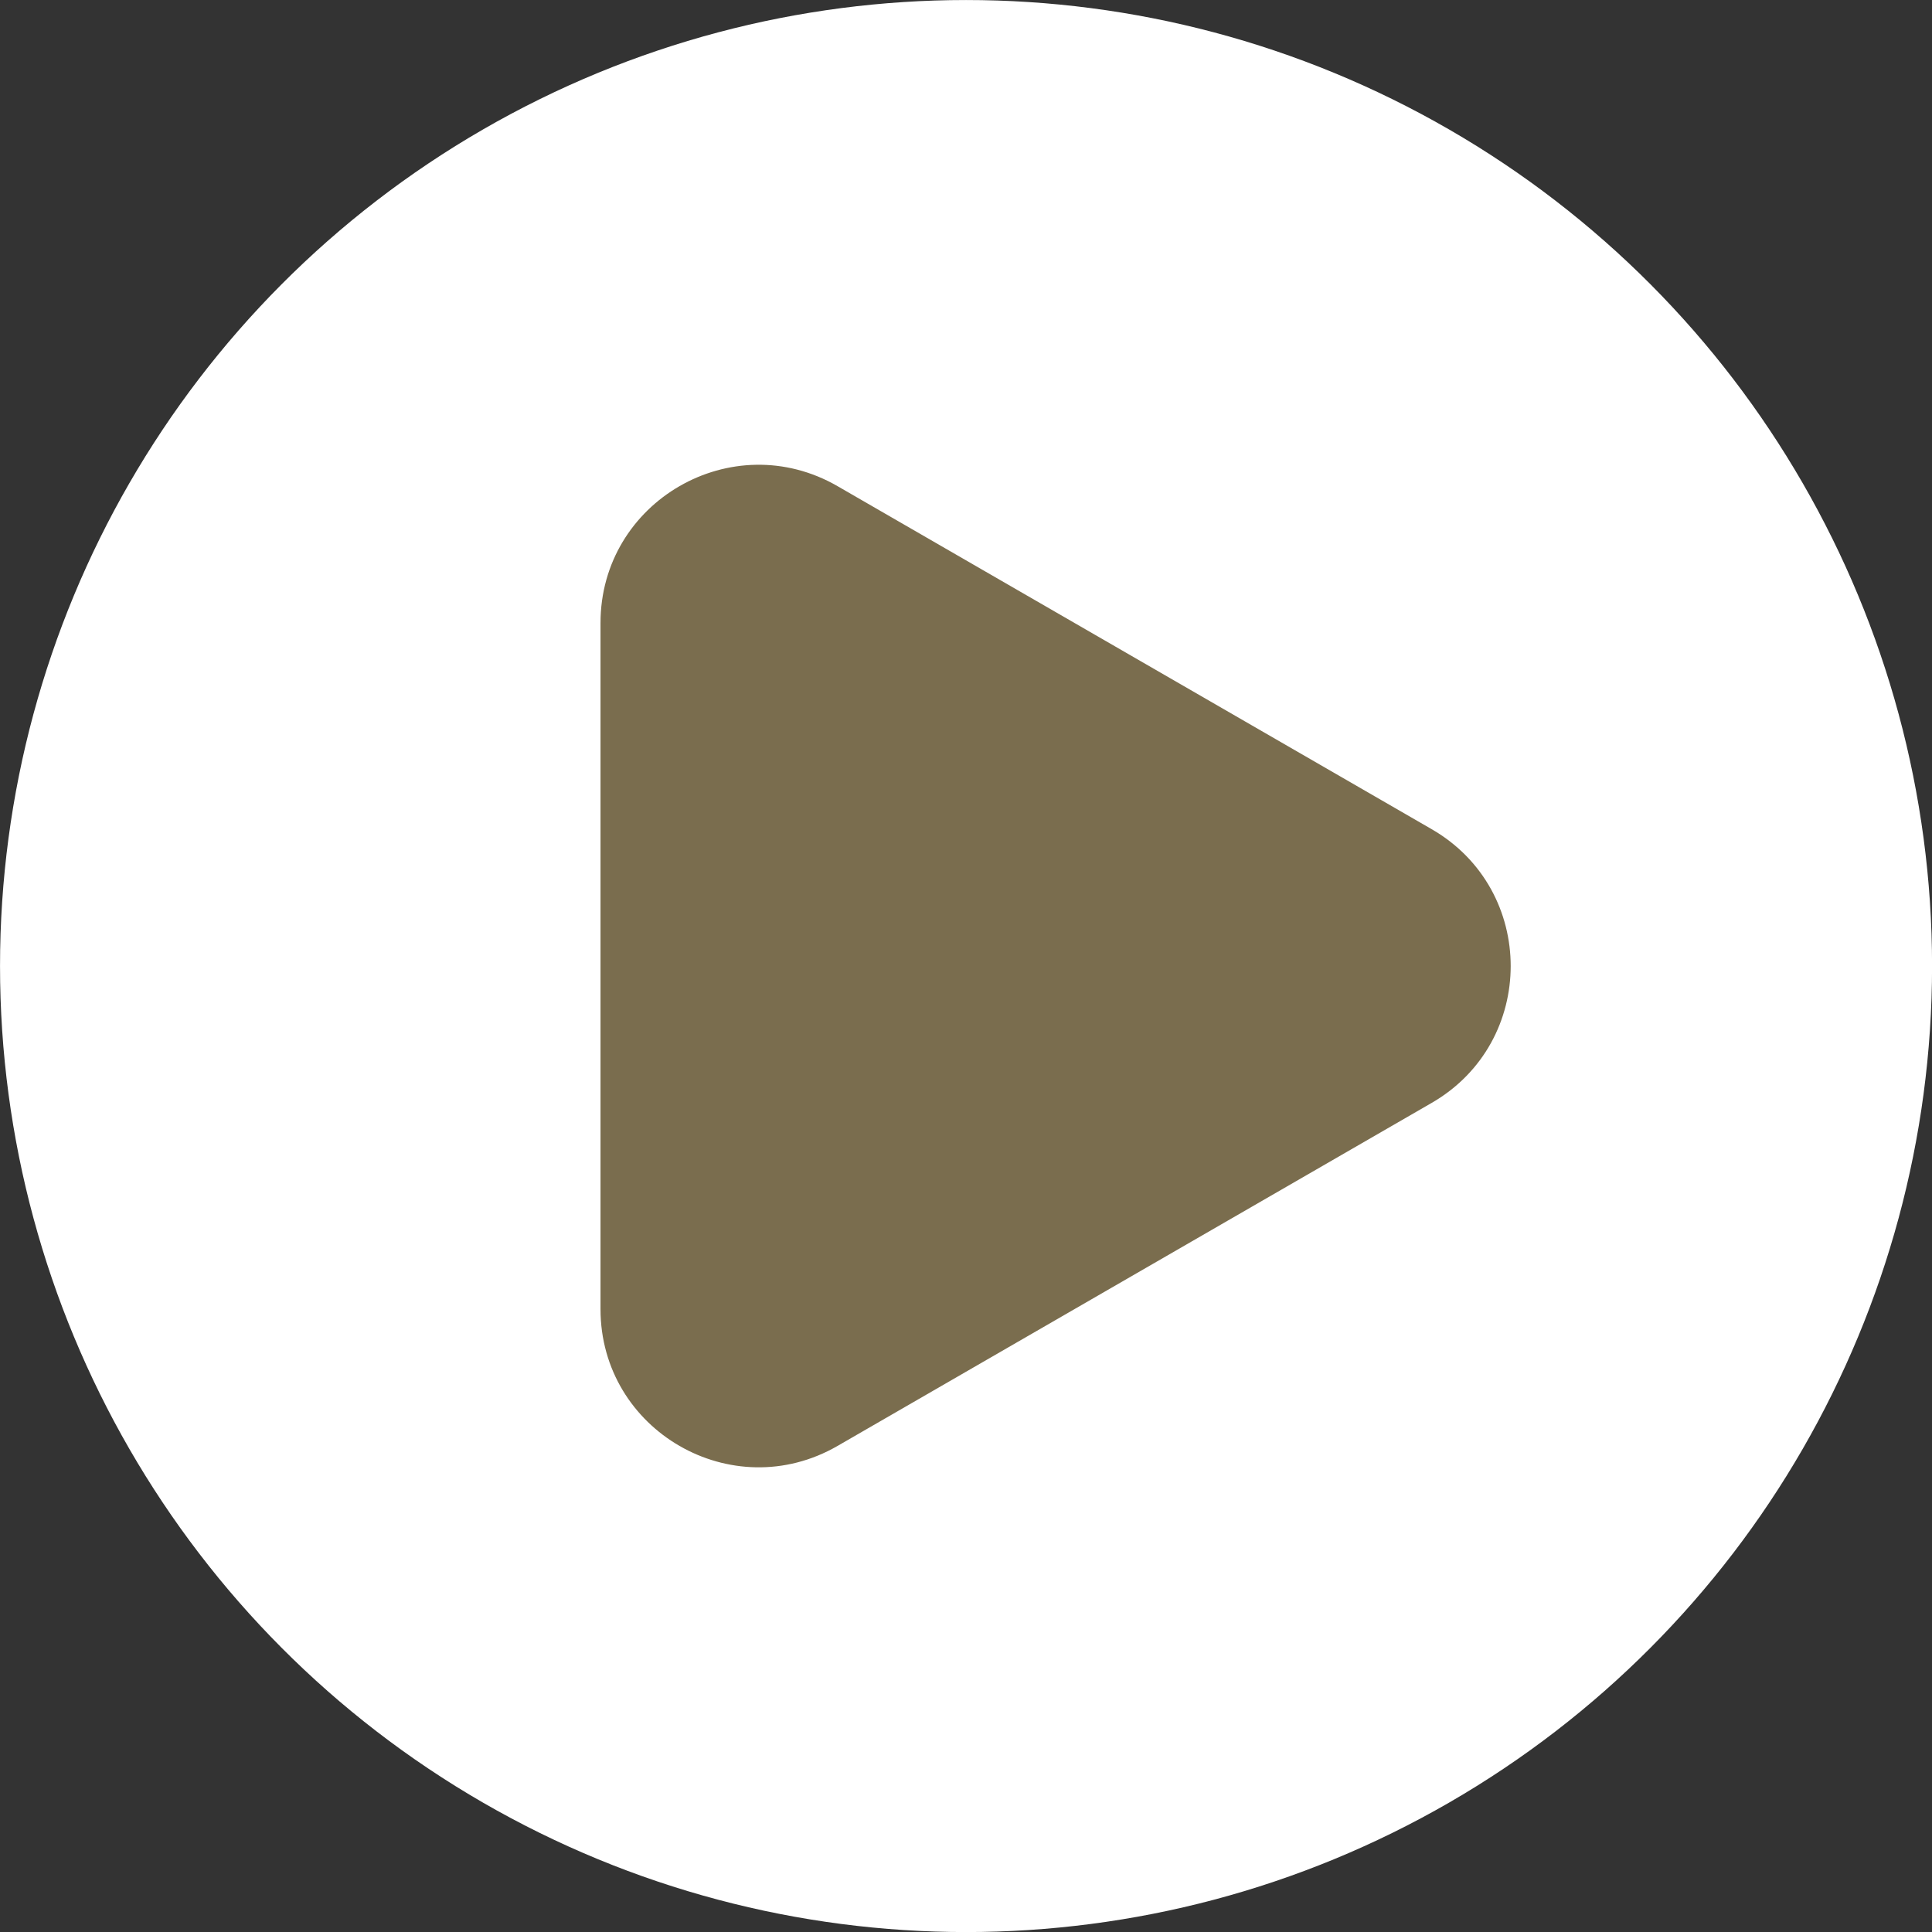
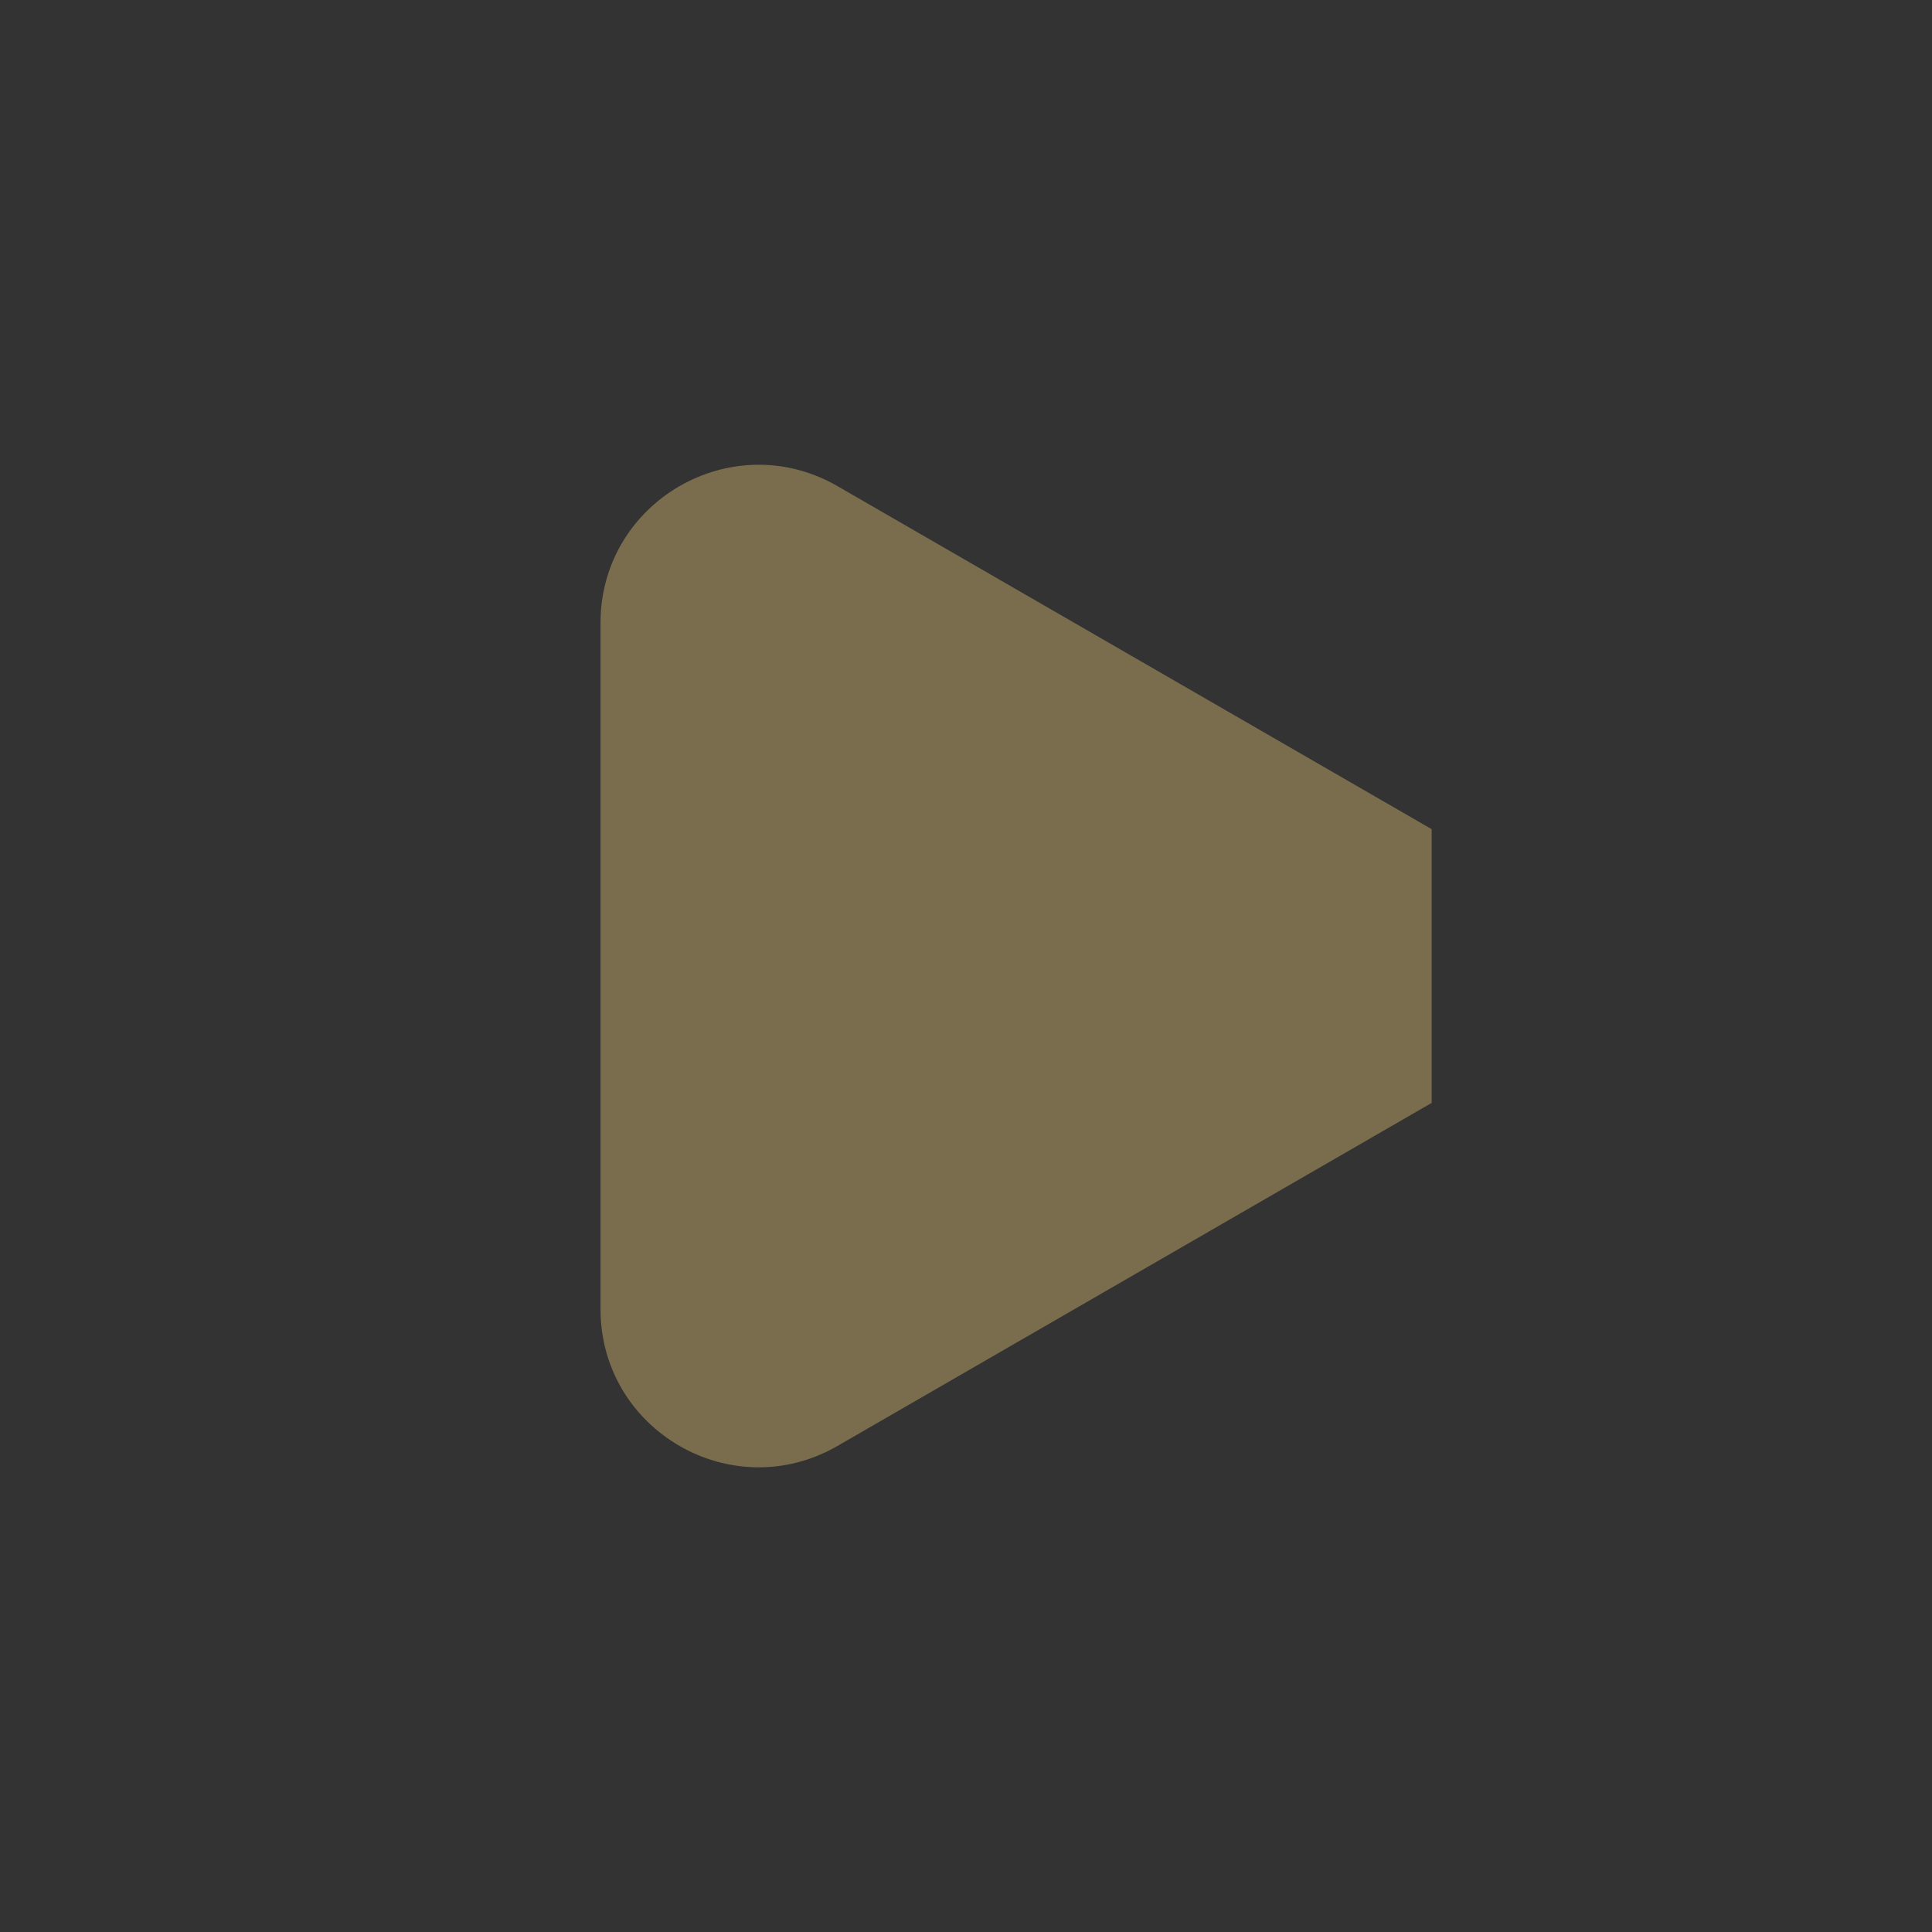
<svg xmlns="http://www.w3.org/2000/svg" data-name="Layer 1" fill="#000000" height="2291.7" preserveAspectRatio="xMidYMid meet" version="1" viewBox="354.1 354.1 2291.7 2291.7" width="2291.7" zoomAndPan="magnify">
  <rect x="354.1" y="354.1" width="2291.7" height="2291.7" fill="#333333" stroke="none" />
  <g id="change1_1">
-     <circle cx="1500" cy="1500" fill="#ffffff" r="1145.87" />
-   </g>
+     </g>
  <g id="change2_1">
-     <path d="M2052.33,1337.66,1347.59,930.78c-125-72.15-281.18,18-281.18,162.34v813.76c0,144.3,156.21,234.49,281.18,162.34l704.74-406.88C2177.3,1590.19,2177.3,1409.81,2052.33,1337.66Z" fill="#7a6d4e" />
+     <path d="M2052.33,1337.66,1347.59,930.78c-125-72.15-281.18,18-281.18,162.34v813.76c0,144.3,156.21,234.49,281.18,162.34l704.74-406.88Z" fill="#7a6d4e" />
  </g>
</svg>